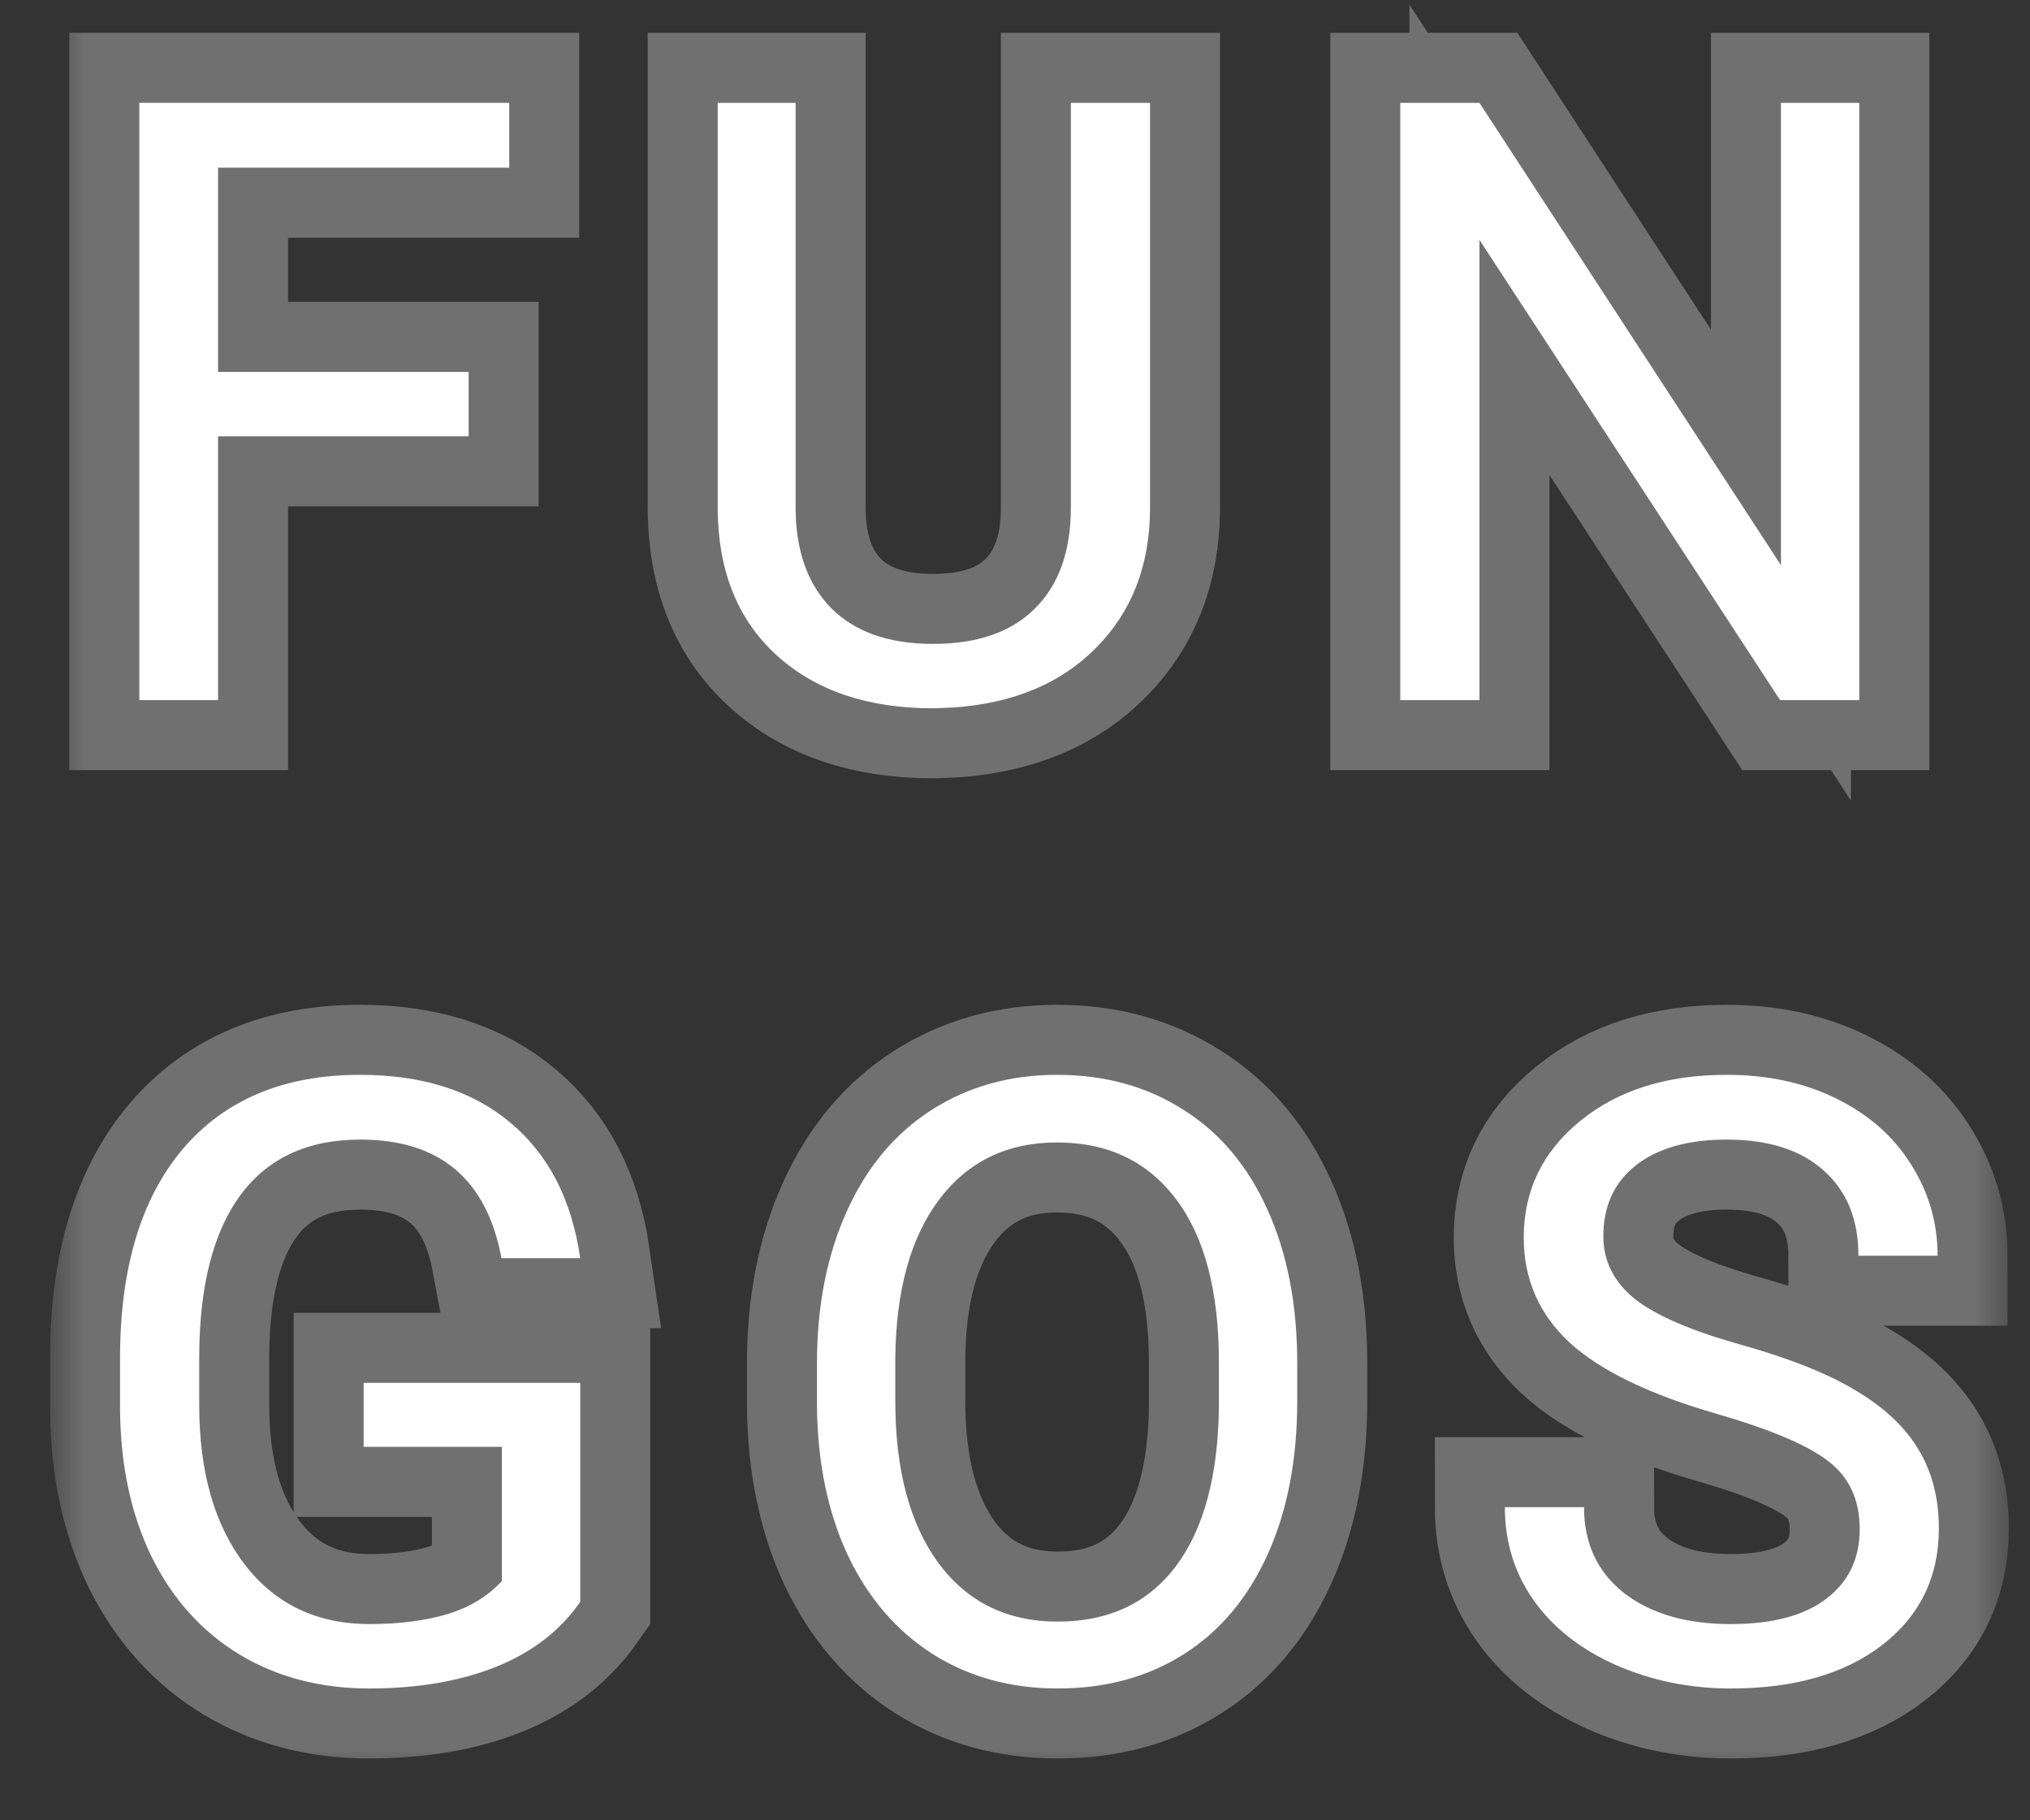
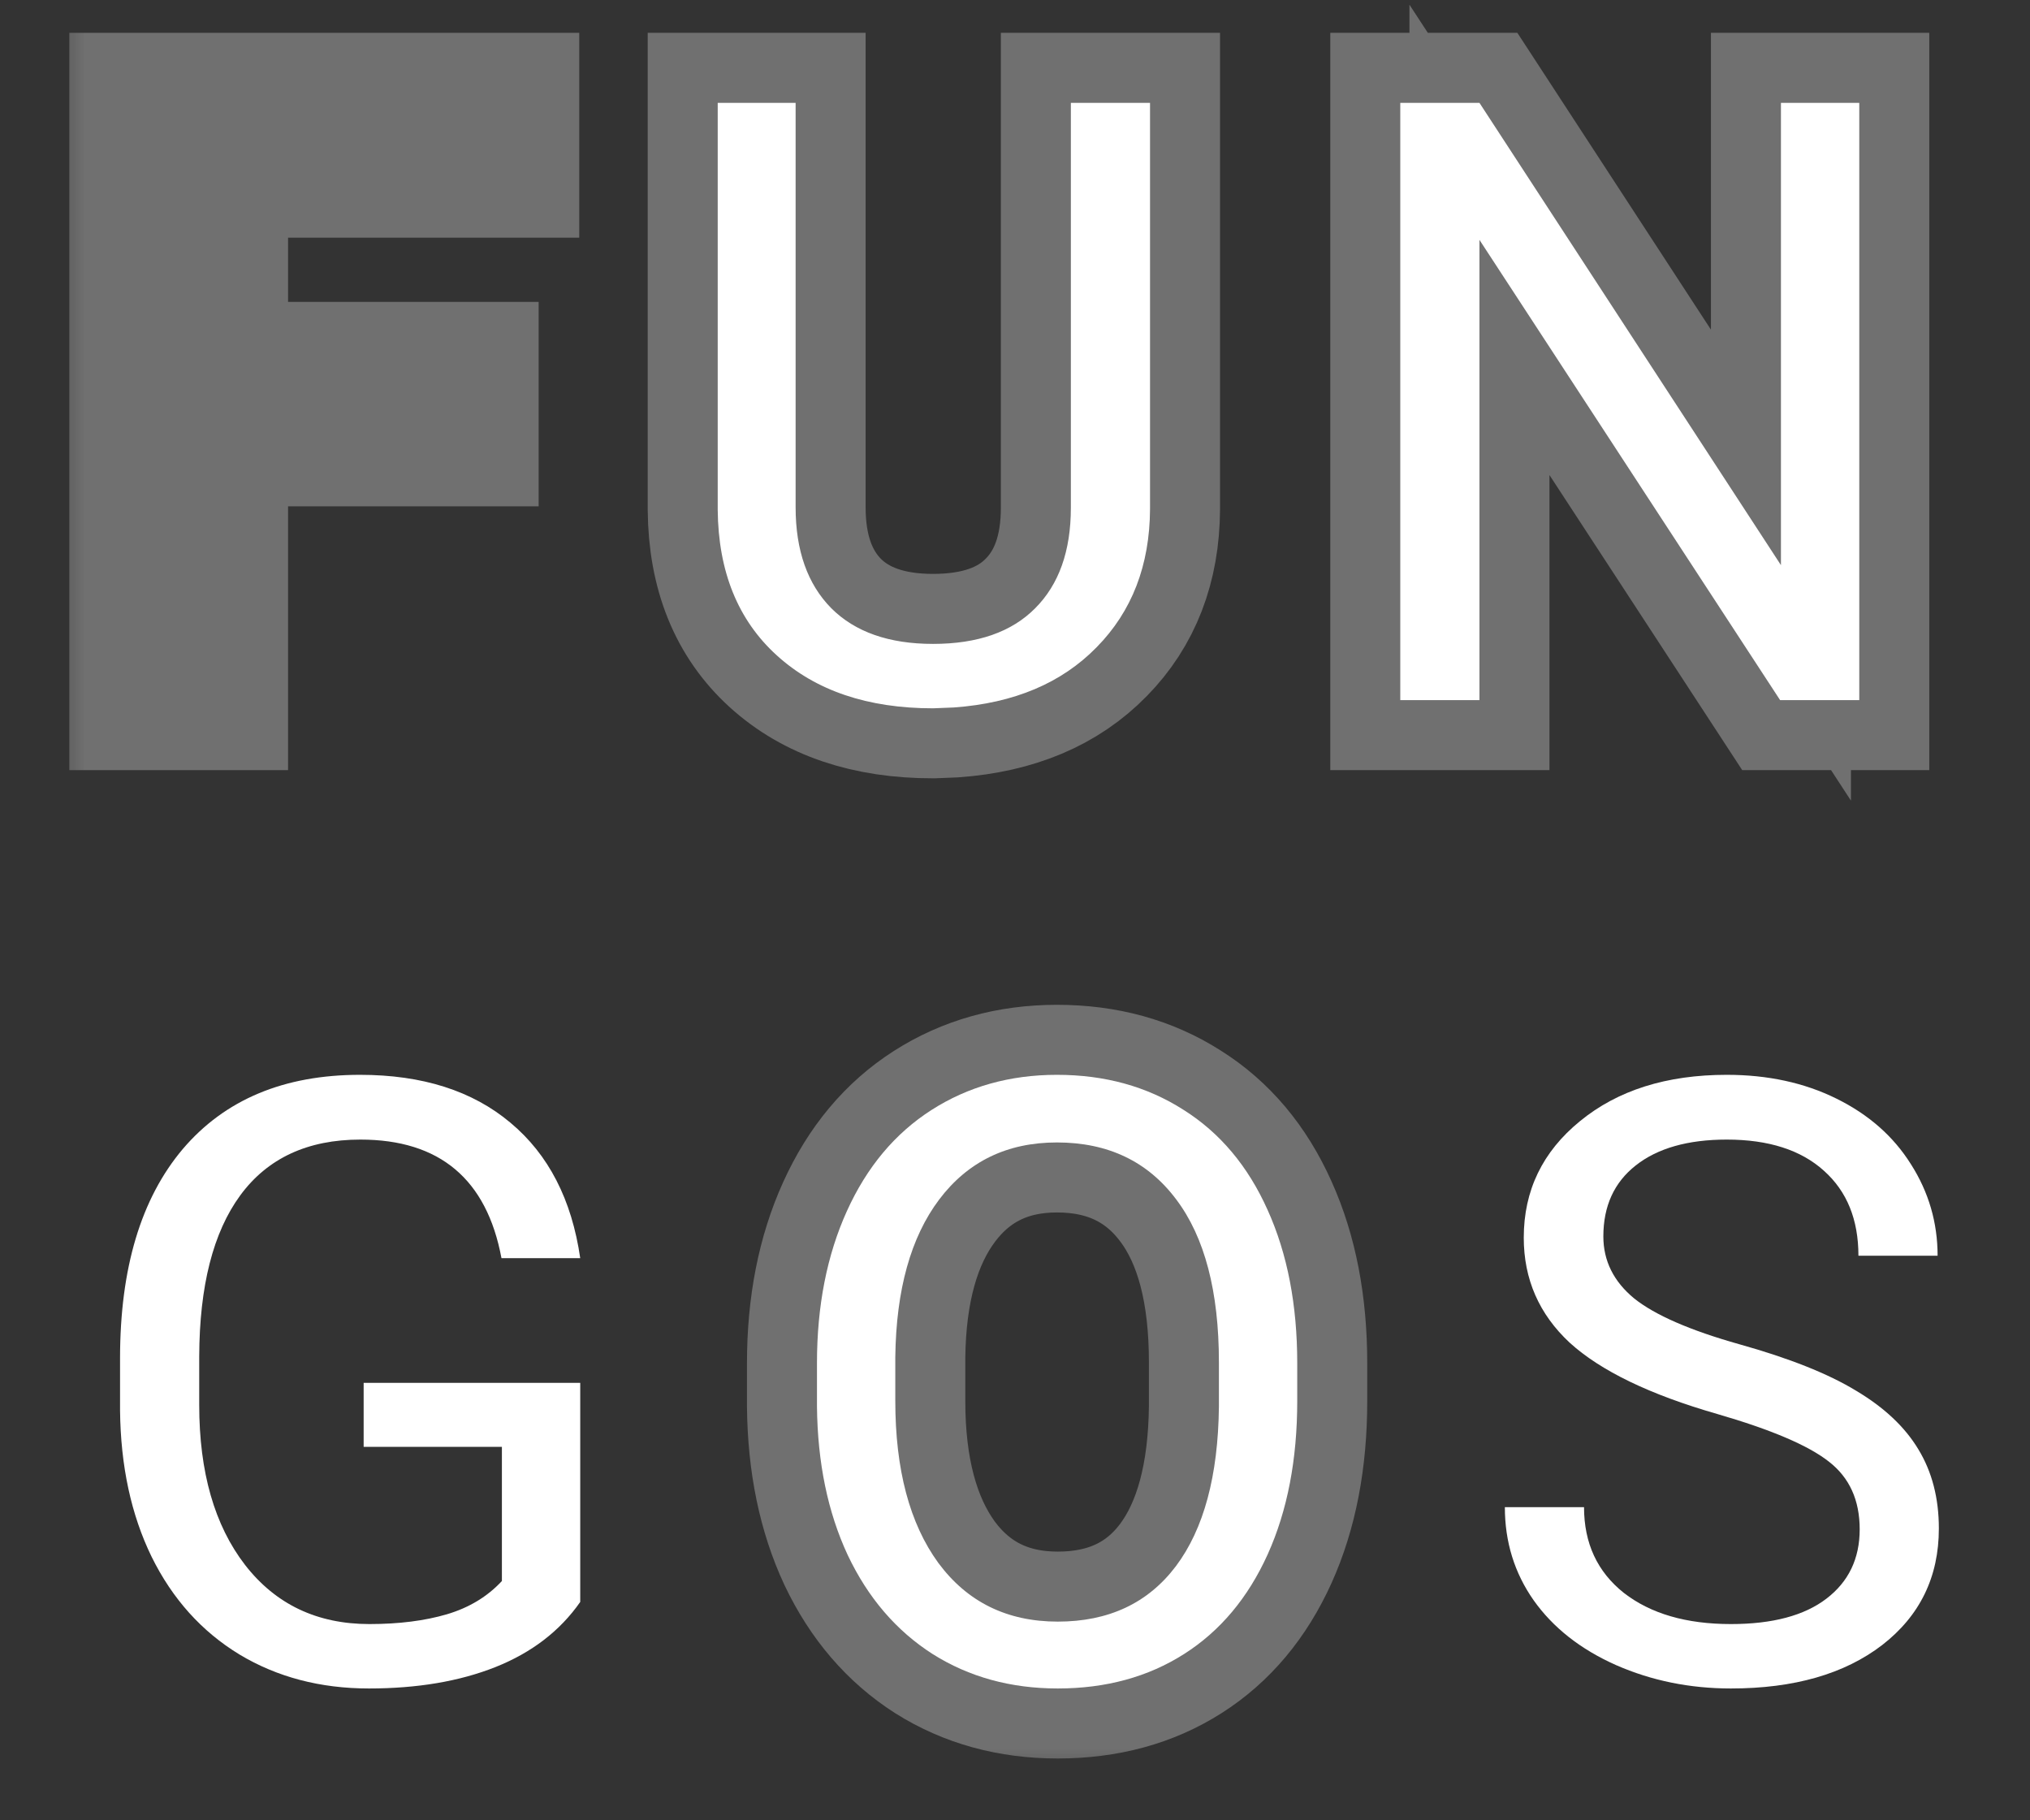
<svg xmlns="http://www.w3.org/2000/svg" width="29" height="26" viewBox="0 0 29 26" fill="none">
  <rect x="0" y="0" width="29" height="26" fill="#333333" stroke="none" />
  <mask id="path-1-outside-1" maskUnits="userSpaceOnUse" x="0.715" y="-0.531" width="28" height="26" fill="black">
    <rect fill="white" x="0.715" y="-0.531" width="28" height="26" />
    <path d="M6.695 6.232H3.115V10H1.99V1.469H7.275V2.395H3.115V5.312H6.695V6.232Z" />
    <path d="M16.429 1.469V7.27C16.425 8.074 16.171 8.732 15.667 9.244C15.167 9.756 14.488 10.043 13.628 10.105L13.329 10.117C12.396 10.117 11.652 9.865 11.097 9.361C10.542 8.857 10.261 8.164 10.253 7.281V1.469H11.366V7.246C11.366 7.863 11.536 8.344 11.876 8.688C12.216 9.027 12.7 9.197 13.329 9.197C13.966 9.197 14.452 9.027 14.788 8.688C15.128 8.348 15.298 7.869 15.298 7.252V1.469H16.429Z" />
-     <path d="M26.561 10H25.43L21.135 3.426V10H20.004V1.469H21.135L25.442 8.072V1.469H26.561V10Z" />
    <path d="M8.289 22.881C8 23.295 7.596 23.605 7.076 23.812C6.561 24.016 5.959 24.117 5.271 24.117C4.576 24.117 3.959 23.955 3.42 23.631C2.881 23.303 2.463 22.838 2.166 22.236C1.873 21.635 1.723 20.938 1.715 20.145V19.4C1.715 18.115 2.014 17.119 2.611 16.412C3.213 15.705 4.057 15.352 5.143 15.352C6.033 15.352 6.75 15.58 7.293 16.037C7.836 16.49 8.168 17.135 8.289 17.971H7.164C6.953 16.842 6.281 16.277 5.148 16.277C4.395 16.277 3.822 16.543 3.432 17.074C3.045 17.602 2.85 18.367 2.846 19.371V20.068C2.846 21.025 3.064 21.787 3.502 22.354C3.939 22.916 4.531 23.197 5.277 23.197C5.699 23.197 6.068 23.15 6.385 23.057C6.701 22.963 6.963 22.805 7.17 22.582V20.666H5.195V19.752H8.289V22.881Z" />
    <path d="M18.532 20.01C18.532 20.846 18.392 21.576 18.11 22.201C17.829 22.822 17.431 23.297 16.915 23.625C16.4 23.953 15.798 24.117 15.111 24.117C14.439 24.117 13.843 23.953 13.323 23.625C12.804 23.293 12.4 22.822 12.111 22.213C11.825 21.6 11.679 20.891 11.671 20.086V19.471C11.671 18.65 11.814 17.926 12.099 17.297C12.384 16.668 12.786 16.188 13.306 15.855C13.829 15.52 14.427 15.352 15.099 15.352C15.782 15.352 16.384 15.518 16.904 15.85C17.427 16.178 17.829 16.656 18.11 17.285C18.392 17.91 18.532 18.639 18.532 19.471V20.01ZM17.413 19.459C17.413 18.447 17.21 17.672 16.804 17.133C16.398 16.59 15.829 16.318 15.099 16.318C14.388 16.318 13.827 16.59 13.417 17.133C13.011 17.672 12.802 18.422 12.79 19.383V20.01C12.79 20.99 12.995 21.762 13.405 22.324C13.819 22.883 14.388 23.162 15.111 23.162C15.837 23.162 16.4 22.898 16.798 22.371C17.197 21.84 17.402 21.08 17.413 20.092V19.459Z" />
-     <path d="M24.534 20.197C23.569 19.92 22.866 19.58 22.424 19.178C21.987 18.771 21.768 18.271 21.768 17.678C21.768 17.006 22.035 16.451 22.571 16.014C23.11 15.572 23.809 15.352 24.668 15.352C25.254 15.352 25.776 15.465 26.233 15.691C26.694 15.918 27.049 16.23 27.299 16.629C27.553 17.027 27.68 17.463 27.68 17.936H26.549C26.549 17.42 26.385 17.016 26.057 16.723C25.729 16.426 25.266 16.277 24.668 16.277C24.114 16.277 23.68 16.4 23.368 16.646C23.059 16.889 22.905 17.227 22.905 17.66C22.905 18.008 23.051 18.303 23.344 18.545C23.641 18.783 24.143 19.002 24.85 19.201C25.561 19.4 26.116 19.621 26.514 19.863C26.916 20.102 27.213 20.381 27.405 20.701C27.6 21.021 27.698 21.398 27.698 21.832C27.698 22.523 27.428 23.078 26.889 23.496C26.35 23.91 25.629 24.117 24.727 24.117C24.141 24.117 23.594 24.006 23.086 23.783C22.578 23.557 22.186 23.248 21.909 22.857C21.635 22.467 21.498 22.023 21.498 21.527H22.629C22.629 22.043 22.819 22.451 23.198 22.752C23.581 23.049 24.09 23.197 24.727 23.197C25.321 23.197 25.776 23.076 26.092 22.834C26.409 22.592 26.567 22.262 26.567 21.844C26.567 21.426 26.42 21.104 26.127 20.877C25.834 20.646 25.303 20.42 24.534 20.197Z" />
  </mask>
-   <path d="M6.695 6.232H3.115V10H1.99V1.469H7.275V2.395H3.115V5.312H6.695V6.232Z" fill="white" />
  <path d="M16.429 1.469V7.27C16.425 8.074 16.171 8.732 15.667 9.244C15.167 9.756 14.488 10.043 13.628 10.105L13.329 10.117C12.396 10.117 11.652 9.865 11.097 9.361C10.542 8.857 10.261 8.164 10.253 7.281V1.469H11.366V7.246C11.366 7.863 11.536 8.344 11.876 8.688C12.216 9.027 12.7 9.197 13.329 9.197C13.966 9.197 14.452 9.027 14.788 8.688C15.128 8.348 15.298 7.869 15.298 7.252V1.469H16.429Z" fill="white" />
  <path d="M26.561 10H25.43L21.135 3.426V10H20.004V1.469H21.135L25.442 8.072V1.469H26.561V10Z" fill="white" />
  <path d="M8.289 22.881C8 23.295 7.596 23.605 7.076 23.812C6.561 24.016 5.959 24.117 5.271 24.117C4.576 24.117 3.959 23.955 3.42 23.631C2.881 23.303 2.463 22.838 2.166 22.236C1.873 21.635 1.723 20.938 1.715 20.145V19.4C1.715 18.115 2.014 17.119 2.611 16.412C3.213 15.705 4.057 15.352 5.143 15.352C6.033 15.352 6.75 15.58 7.293 16.037C7.836 16.49 8.168 17.135 8.289 17.971H7.164C6.953 16.842 6.281 16.277 5.148 16.277C4.395 16.277 3.822 16.543 3.432 17.074C3.045 17.602 2.85 18.367 2.846 19.371V20.068C2.846 21.025 3.064 21.787 3.502 22.354C3.939 22.916 4.531 23.197 5.277 23.197C5.699 23.197 6.068 23.15 6.385 23.057C6.701 22.963 6.963 22.805 7.17 22.582V20.666H5.195V19.752H8.289V22.881Z" fill="white" />
  <path d="M18.532 20.01C18.532 20.846 18.392 21.576 18.11 22.201C17.829 22.822 17.431 23.297 16.915 23.625C16.4 23.953 15.798 24.117 15.111 24.117C14.439 24.117 13.843 23.953 13.323 23.625C12.804 23.293 12.4 22.822 12.111 22.213C11.825 21.6 11.679 20.891 11.671 20.086V19.471C11.671 18.65 11.814 17.926 12.099 17.297C12.384 16.668 12.786 16.188 13.306 15.855C13.829 15.52 14.427 15.352 15.099 15.352C15.782 15.352 16.384 15.518 16.904 15.85C17.427 16.178 17.829 16.656 18.11 17.285C18.392 17.91 18.532 18.639 18.532 19.471V20.01ZM17.413 19.459C17.413 18.447 17.21 17.672 16.804 17.133C16.398 16.59 15.829 16.318 15.099 16.318C14.388 16.318 13.827 16.59 13.417 17.133C13.011 17.672 12.802 18.422 12.79 19.383V20.01C12.79 20.99 12.995 21.762 13.405 22.324C13.819 22.883 14.388 23.162 15.111 23.162C15.837 23.162 16.4 22.898 16.798 22.371C17.197 21.84 17.402 21.08 17.413 20.092V19.459Z" fill="white" />
  <path d="M24.534 20.197C23.569 19.92 22.866 19.58 22.424 19.178C21.987 18.771 21.768 18.271 21.768 17.678C21.768 17.006 22.035 16.451 22.571 16.014C23.11 15.572 23.809 15.352 24.668 15.352C25.254 15.352 25.776 15.465 26.233 15.691C26.694 15.918 27.049 16.23 27.299 16.629C27.553 17.027 27.68 17.463 27.68 17.936H26.549C26.549 17.42 26.385 17.016 26.057 16.723C25.729 16.426 25.266 16.277 24.668 16.277C24.114 16.277 23.68 16.4 23.368 16.646C23.059 16.889 22.905 17.227 22.905 17.66C22.905 18.008 23.051 18.303 23.344 18.545C23.641 18.783 24.143 19.002 24.85 19.201C25.561 19.4 26.116 19.621 26.514 19.863C26.916 20.102 27.213 20.381 27.405 20.701C27.6 21.021 27.698 21.398 27.698 21.832C27.698 22.523 27.428 23.078 26.889 23.496C26.35 23.91 25.629 24.117 24.727 24.117C24.141 24.117 23.594 24.006 23.086 23.783C22.578 23.557 22.186 23.248 21.909 22.857C21.635 22.467 21.498 22.023 21.498 21.527H22.629C22.629 22.043 22.819 22.451 23.198 22.752C23.581 23.049 24.09 23.197 24.727 23.197C25.321 23.197 25.776 23.076 26.092 22.834C26.409 22.592 26.567 22.262 26.567 21.844C26.567 21.426 26.42 21.104 26.127 20.877C25.834 20.646 25.303 20.42 24.534 20.197Z" fill="white" />
  <path d="M6.695 6.232H3.115V10H1.99V1.469H7.275V2.395H3.115V5.312H6.695V6.232Z" stroke="white" stroke-opacity="0.3" stroke-width="2" mask="url(#path-1-outside-1)" />
  <path d="M16.429 1.469V7.27C16.425 8.074 16.171 8.732 15.667 9.244C15.167 9.756 14.488 10.043 13.628 10.105L13.329 10.117C12.396 10.117 11.652 9.865 11.097 9.361C10.542 8.857 10.261 8.164 10.253 7.281V1.469H11.366V7.246C11.366 7.863 11.536 8.344 11.876 8.688C12.216 9.027 12.7 9.197 13.329 9.197C13.966 9.197 14.452 9.027 14.788 8.688C15.128 8.348 15.298 7.869 15.298 7.252V1.469H16.429Z" stroke="white" stroke-opacity="0.3" stroke-width="2" mask="url(#path-1-outside-1)" />
  <path d="M26.561 10H25.43L21.135 3.426V10H20.004V1.469H21.135L25.442 8.072V1.469H26.561V10Z" stroke="white" stroke-opacity="0.3" stroke-width="2" mask="url(#path-1-outside-1)" />
-   <path d="M8.289 22.881C8 23.295 7.596 23.605 7.076 23.812C6.561 24.016 5.959 24.117 5.271 24.117C4.576 24.117 3.959 23.955 3.42 23.631C2.881 23.303 2.463 22.838 2.166 22.236C1.873 21.635 1.723 20.938 1.715 20.145V19.4C1.715 18.115 2.014 17.119 2.611 16.412C3.213 15.705 4.057 15.352 5.143 15.352C6.033 15.352 6.75 15.58 7.293 16.037C7.836 16.49 8.168 17.135 8.289 17.971H7.164C6.953 16.842 6.281 16.277 5.148 16.277C4.395 16.277 3.822 16.543 3.432 17.074C3.045 17.602 2.85 18.367 2.846 19.371V20.068C2.846 21.025 3.064 21.787 3.502 22.354C3.939 22.916 4.531 23.197 5.277 23.197C5.699 23.197 6.068 23.15 6.385 23.057C6.701 22.963 6.963 22.805 7.17 22.582V20.666H5.195V19.752H8.289V22.881Z" stroke="white" stroke-opacity="0.3" stroke-width="2" mask="url(#path-1-outside-1)" />
  <path d="M18.532 20.01C18.532 20.846 18.392 21.576 18.11 22.201C17.829 22.822 17.431 23.297 16.915 23.625C16.4 23.953 15.798 24.117 15.111 24.117C14.439 24.117 13.843 23.953 13.323 23.625C12.804 23.293 12.4 22.822 12.111 22.213C11.825 21.6 11.679 20.891 11.671 20.086V19.471C11.671 18.65 11.814 17.926 12.099 17.297C12.384 16.668 12.786 16.188 13.306 15.855C13.829 15.52 14.427 15.352 15.099 15.352C15.782 15.352 16.384 15.518 16.904 15.85C17.427 16.178 17.829 16.656 18.11 17.285C18.392 17.91 18.532 18.639 18.532 19.471V20.01ZM17.413 19.459C17.413 18.447 17.21 17.672 16.804 17.133C16.398 16.59 15.829 16.318 15.099 16.318C14.388 16.318 13.827 16.59 13.417 17.133C13.011 17.672 12.802 18.422 12.79 19.383V20.01C12.79 20.99 12.995 21.762 13.405 22.324C13.819 22.883 14.388 23.162 15.111 23.162C15.837 23.162 16.4 22.898 16.798 22.371C17.197 21.84 17.402 21.08 17.413 20.092V19.459Z" stroke="white" stroke-opacity="0.3" stroke-width="2" mask="url(#path-1-outside-1)" />
-   <path d="M24.534 20.197C23.569 19.92 22.866 19.58 22.424 19.178C21.987 18.771 21.768 18.271 21.768 17.678C21.768 17.006 22.035 16.451 22.571 16.014C23.11 15.572 23.809 15.352 24.668 15.352C25.254 15.352 25.776 15.465 26.233 15.691C26.694 15.918 27.049 16.23 27.299 16.629C27.553 17.027 27.68 17.463 27.68 17.936H26.549C26.549 17.42 26.385 17.016 26.057 16.723C25.729 16.426 25.266 16.277 24.668 16.277C24.114 16.277 23.68 16.4 23.368 16.646C23.059 16.889 22.905 17.227 22.905 17.66C22.905 18.008 23.051 18.303 23.344 18.545C23.641 18.783 24.143 19.002 24.85 19.201C25.561 19.4 26.116 19.621 26.514 19.863C26.916 20.102 27.213 20.381 27.405 20.701C27.6 21.021 27.698 21.398 27.698 21.832C27.698 22.523 27.428 23.078 26.889 23.496C26.35 23.91 25.629 24.117 24.727 24.117C24.141 24.117 23.594 24.006 23.086 23.783C22.578 23.557 22.186 23.248 21.909 22.857C21.635 22.467 21.498 22.023 21.498 21.527H22.629C22.629 22.043 22.819 22.451 23.198 22.752C23.581 23.049 24.09 23.197 24.727 23.197C25.321 23.197 25.776 23.076 26.092 22.834C26.409 22.592 26.567 22.262 26.567 21.844C26.567 21.426 26.42 21.104 26.127 20.877C25.834 20.646 25.303 20.42 24.534 20.197Z" stroke="white" stroke-opacity="0.3" stroke-width="2" mask="url(#path-1-outside-1)" />
</svg>